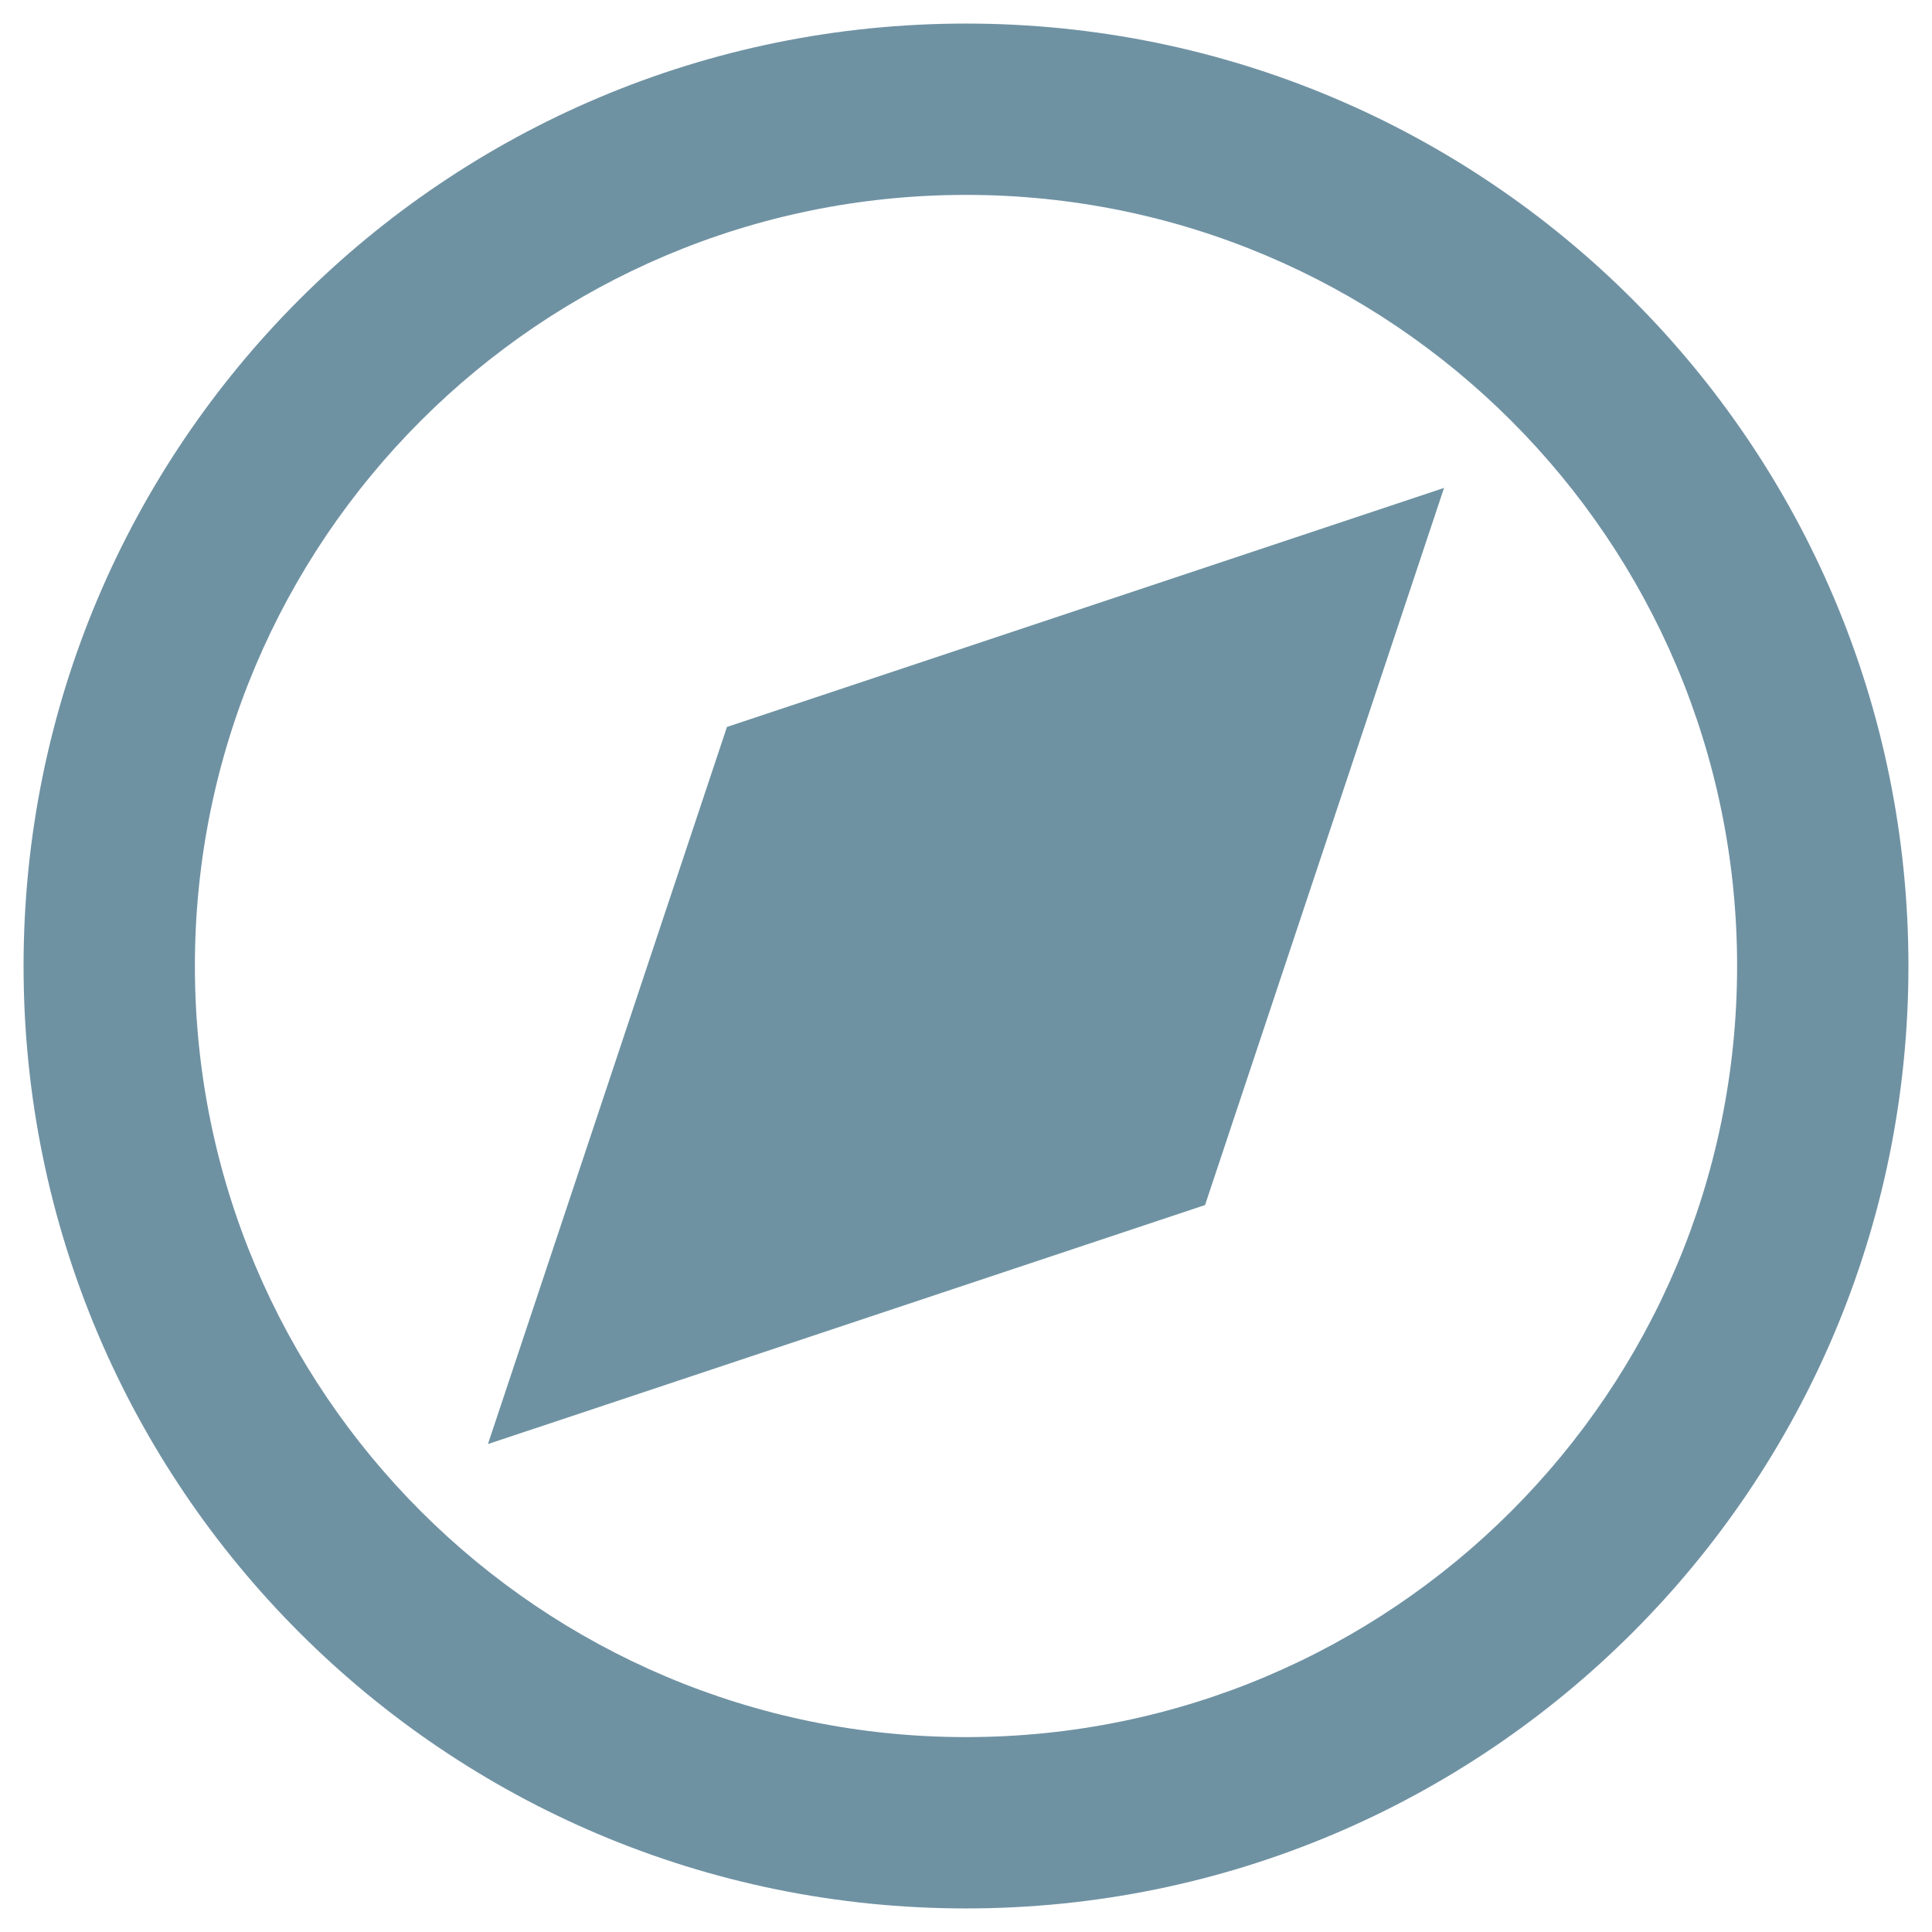
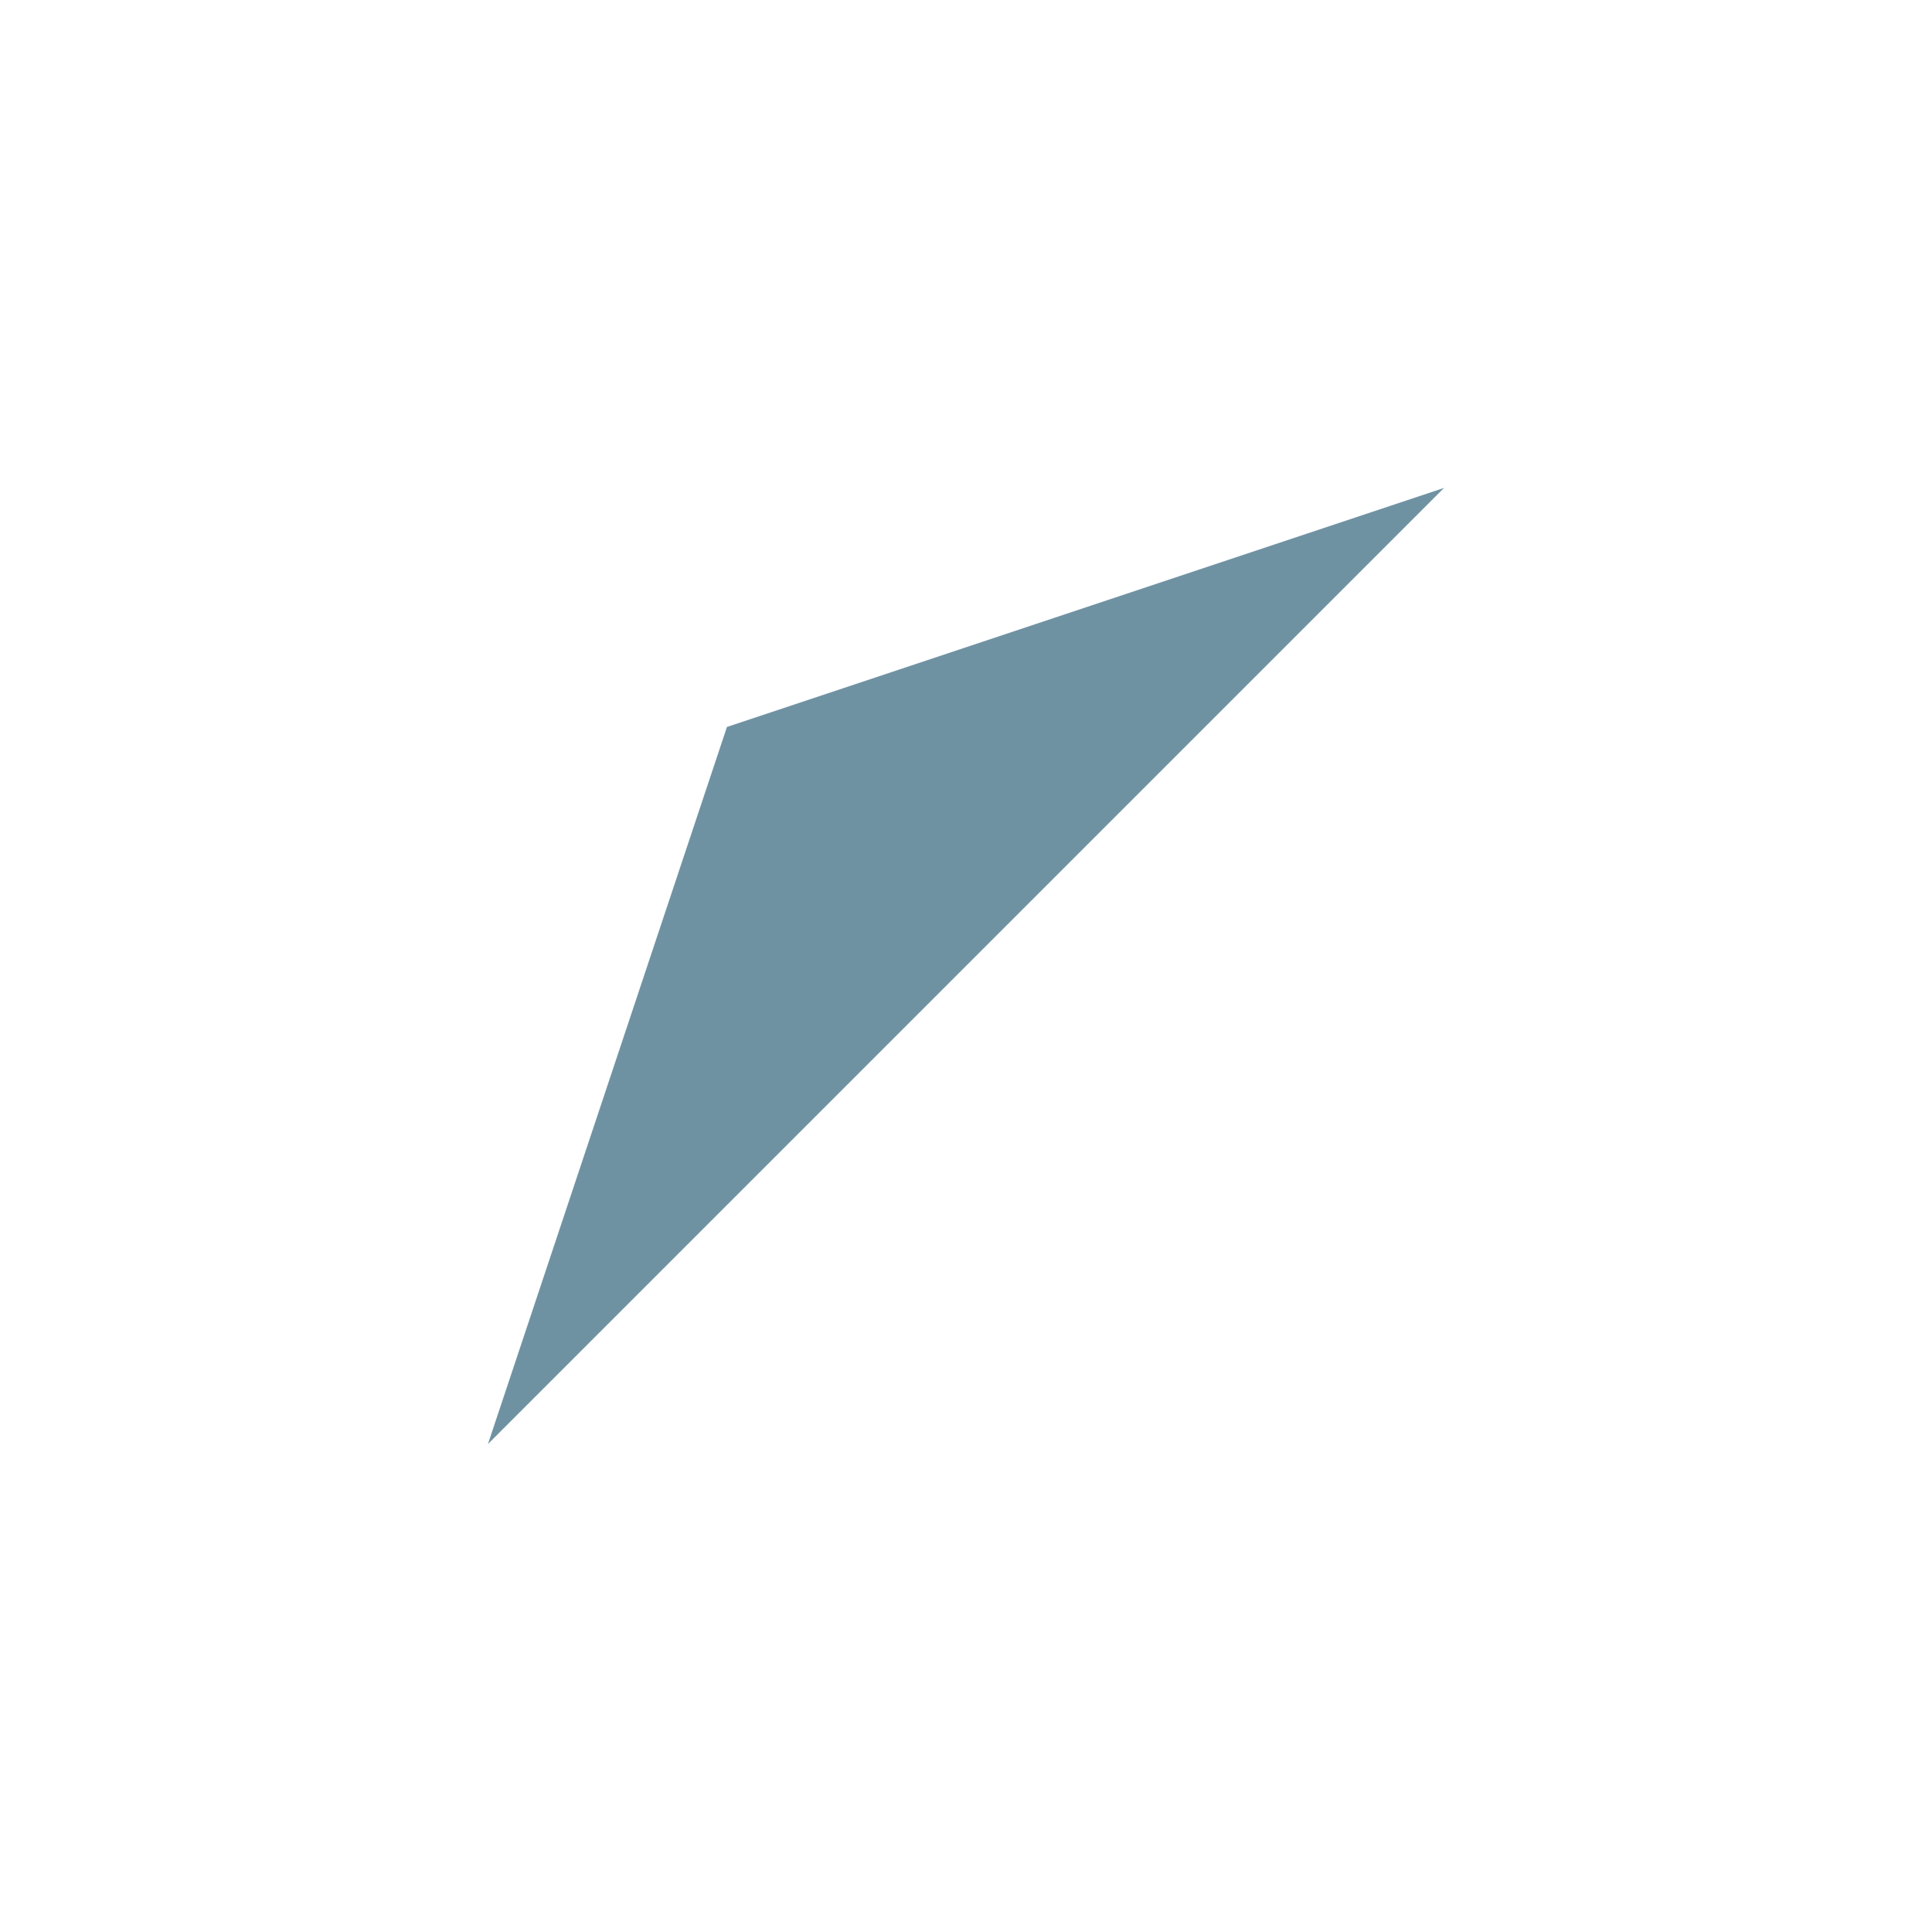
<svg xmlns="http://www.w3.org/2000/svg" width="41" height="41" viewBox="0 0 41 41" fill="none">
-   <path fill-rule="evenodd" clip-rule="evenodd" d="M10.355 30.645L25.573 25.573L30.645 10.354L15.427 15.427L10.355 30.645Z" fill="#6F92A3" />
-   <path fill-rule="evenodd" clip-rule="evenodd" d="M20.5 0.5C9.445 0.5 0.5 9.445 0.5 20.5C0.5 31.555 9.445 40.5 20.5 40.5C31.555 40.5 40.5 31.555 40.5 20.5C40.5 9.445 31.555 0.5 20.5 0.5ZM20.5 36.864C11.464 36.864 4.136 29.536 4.136 20.5C4.136 11.464 11.464 4.136 20.5 4.136C29.536 4.136 36.864 11.464 36.864 20.5C36.864 29.536 29.536 36.864 20.5 36.864Z" fill="#6F92A3" />
+   <path fill-rule="evenodd" clip-rule="evenodd" d="M10.355 30.645L30.645 10.354L15.427 15.427L10.355 30.645Z" fill="#6F92A3" />
</svg>